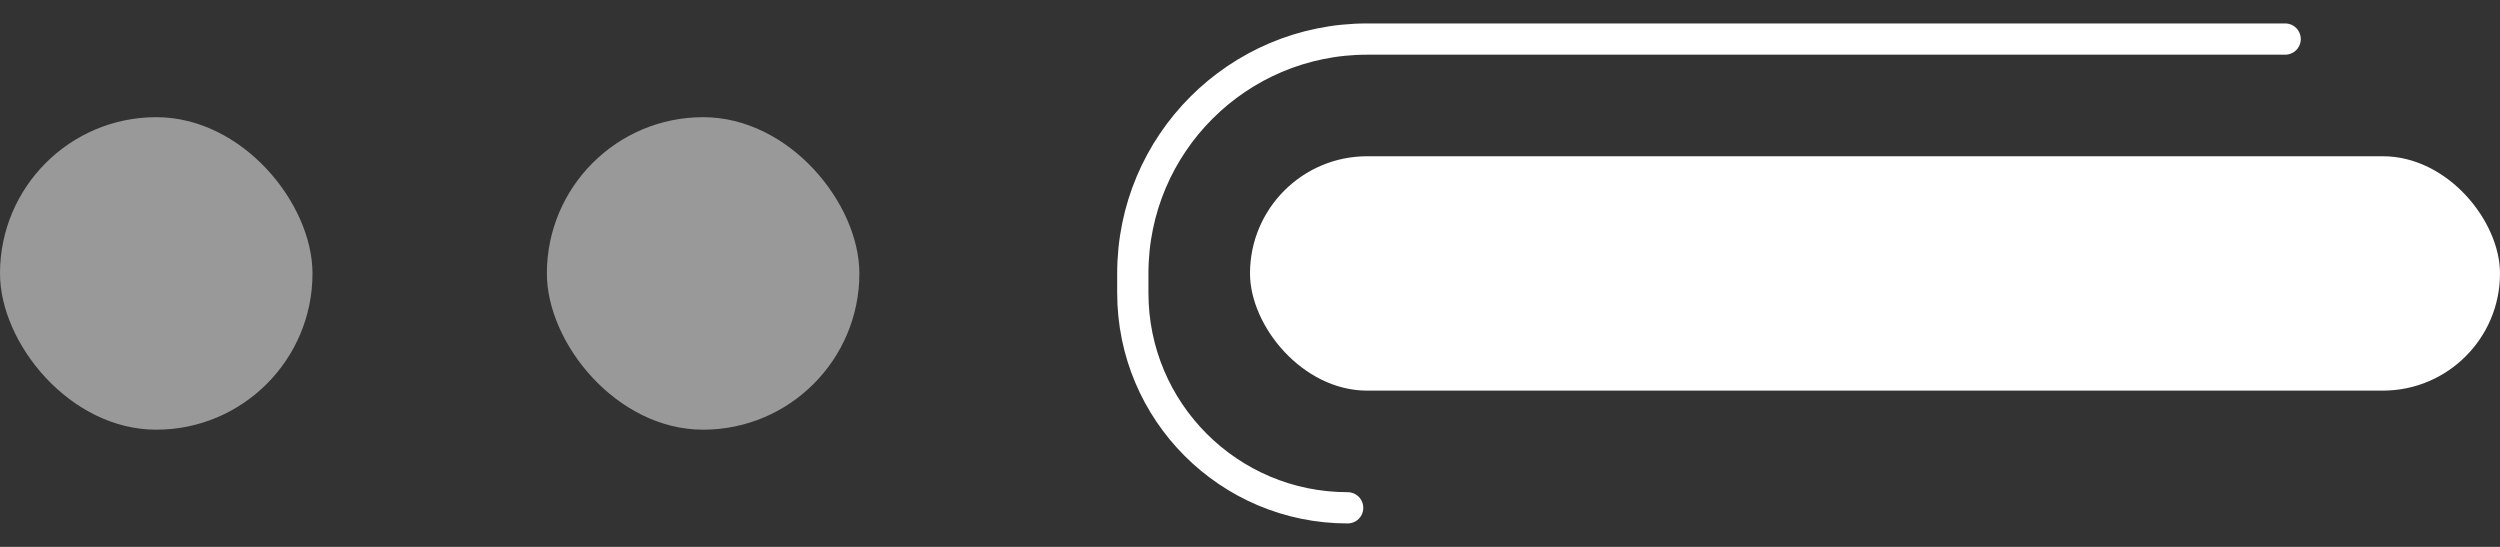
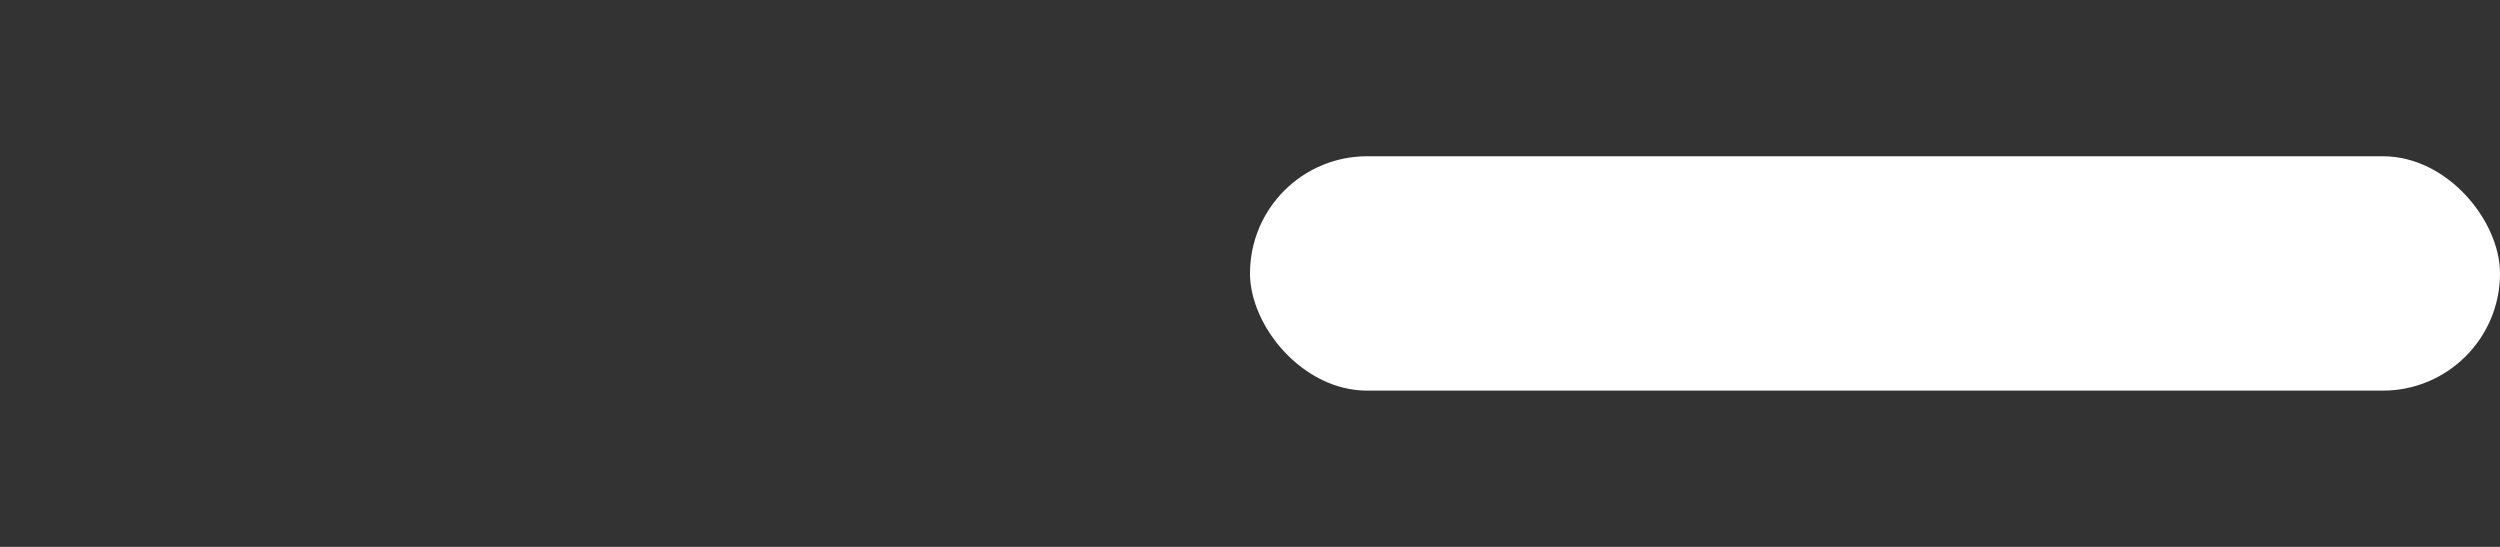
<svg xmlns="http://www.w3.org/2000/svg" width="64" height="14" viewBox="0 0 64 14" fill="none">
  <rect x="0" y="0" width="64" height="14" fill="#333333" stroke="none" />
-   <rect opacity="0.5" y="3" width="8" height="8" rx="4" fill="white" />
  <g opacity="0.5">
-     <rect x="14" y="3" width="8" height="8" rx="4" fill="white" />
-   </g>
+     </g>
  <rect x="32" y="4" width="32" height="6" rx="3" fill="white" />
-   <path d="M58.5 1H35C31.686 1 29 3.686 29 7V7.5C29 10.538 31.462 13 34.5 13V13" stroke="white" stroke-width="0.8" stroke-linecap="round" />
</svg>